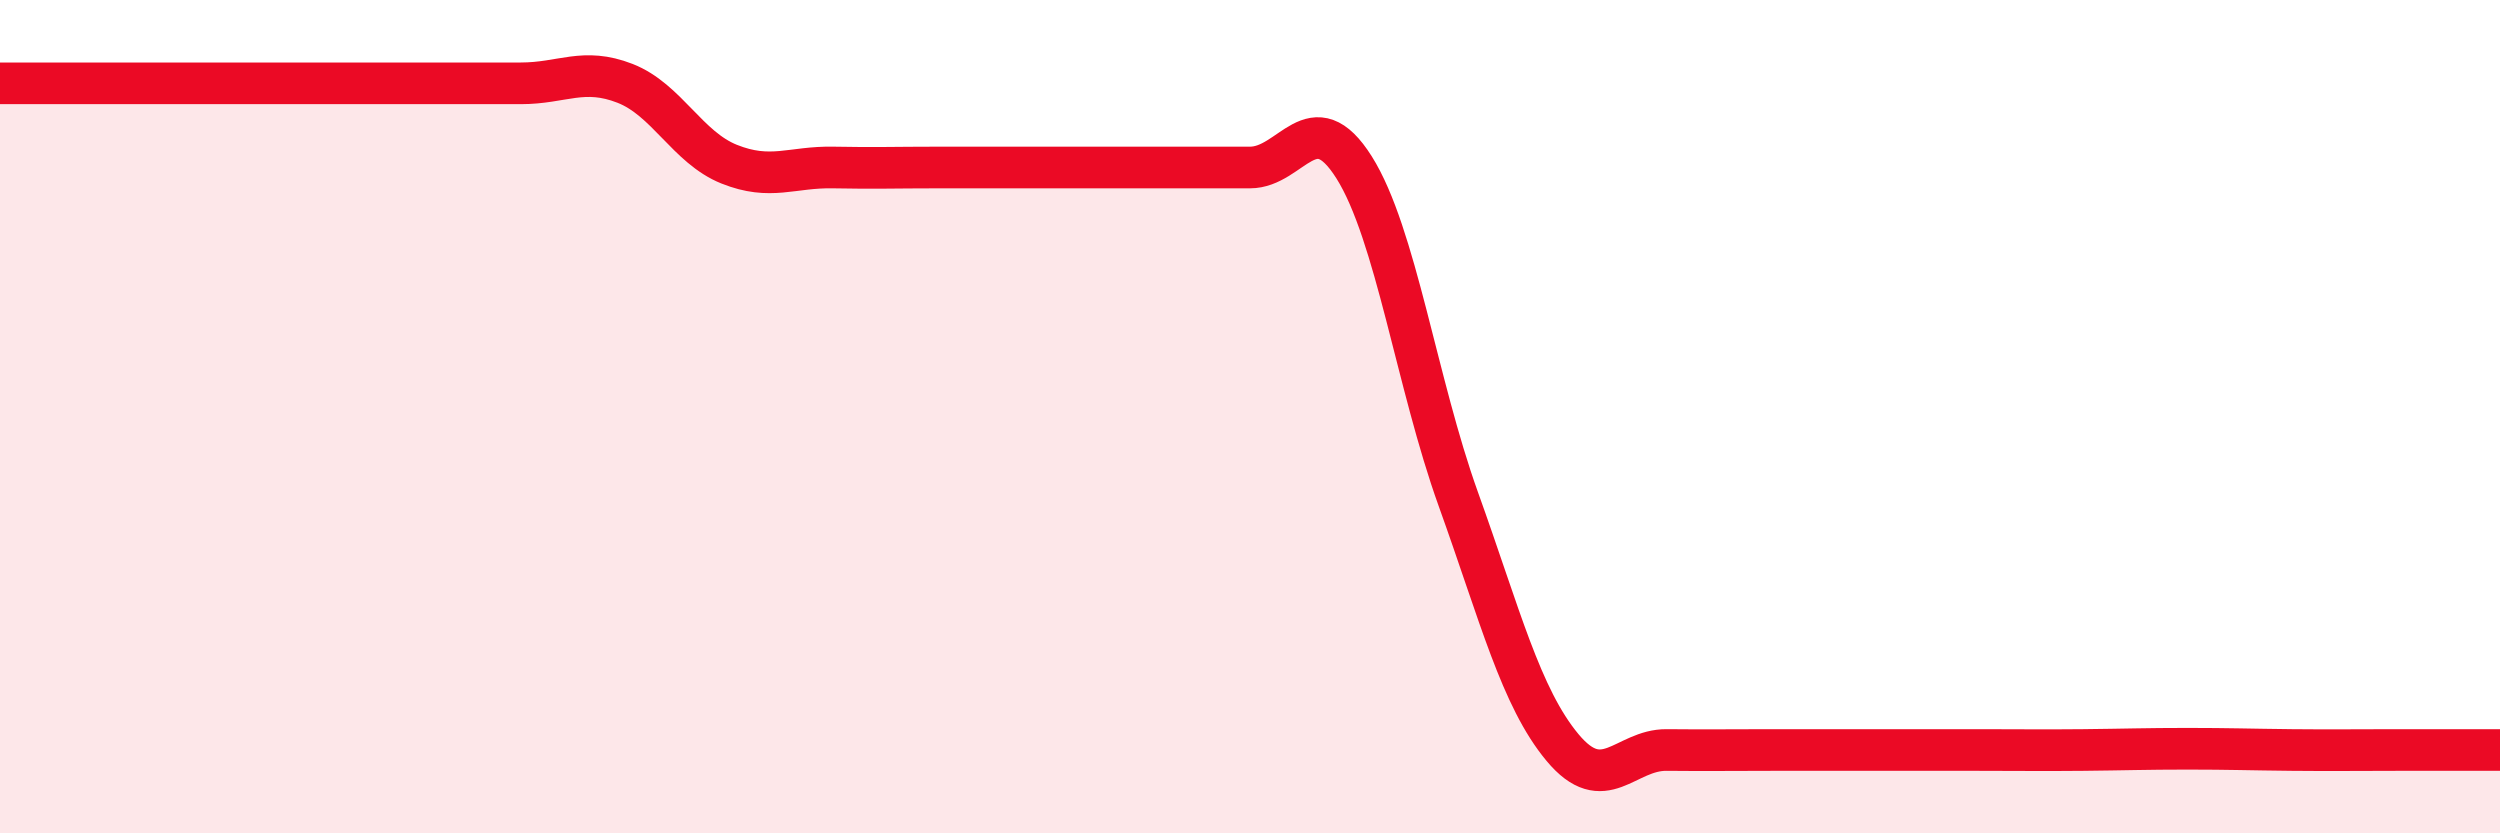
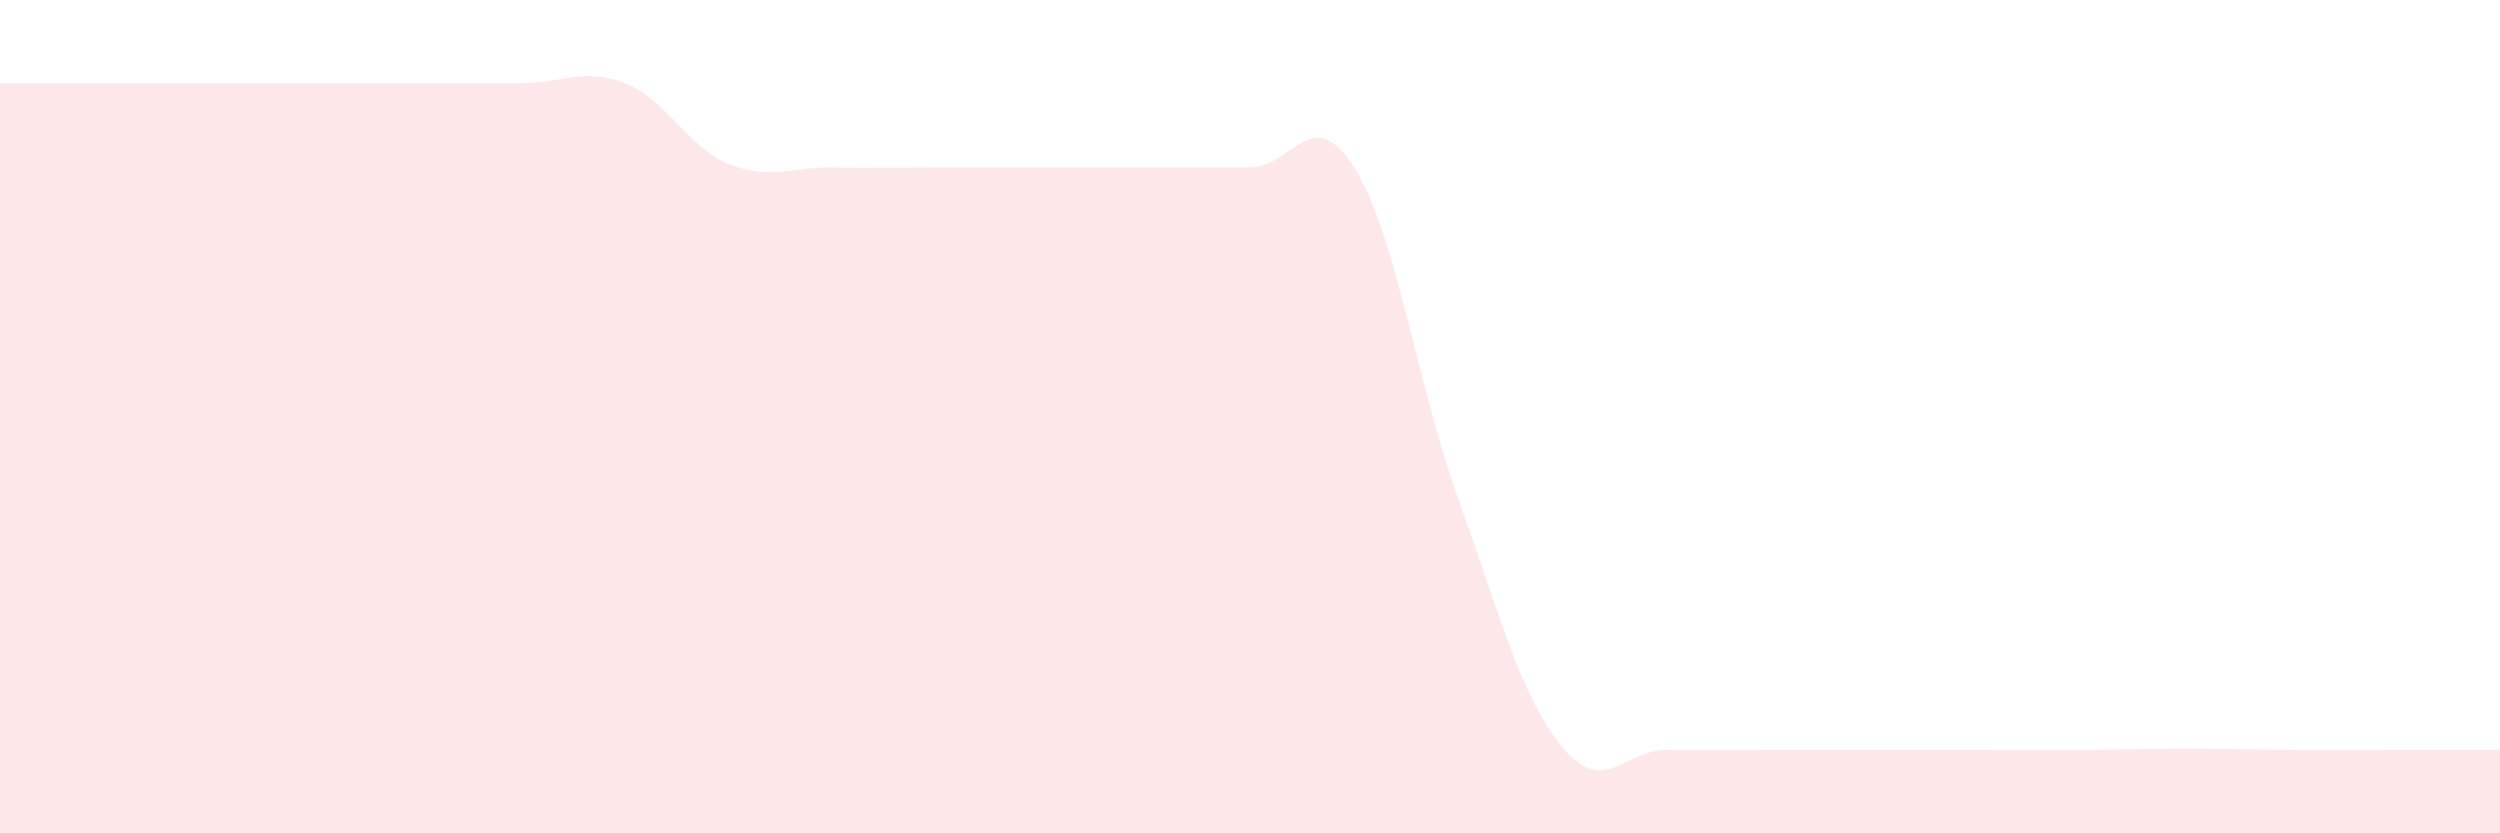
<svg xmlns="http://www.w3.org/2000/svg" width="60" height="20" viewBox="0 0 60 20">
  <path d="M 0,2 C 0.5,2 1.5,2 2.5,2 C 3.5,2 4,2 5,2 C 6,2 6.5,2 7.5,2 C 8.5,2 9,2 10,2 C 11,2 11.5,2 12.5,2 C 13.5,2 14,1.61 15,2 C 16,2.39 16.5,3.54 17.5,3.94 C 18.5,4.34 19,4 20,4.02 C 21,4.04 21.5,4.02 22.5,4.02 C 23.5,4.02 24,4.02 25,4.02 C 26,4.02 26.5,4.02 27.5,4.02 C 28.5,4.02 29,4.02 30,4.02 C 31,4.02 31.5,2.43 32.5,4.02 C 33.5,5.61 34,9.2 35,11.98 C 36,14.76 36.5,16.74 37.5,17.94 C 38.5,19.14 39,17.99 40,18 C 41,18.01 41.5,18 42.5,18 C 43.5,18 44,18 45,18 C 46,18 46.5,18 47.5,18 C 48.5,18 49,18.01 50,18 C 51,17.99 51.5,17.97 52.5,17.97 C 53.5,17.97 54,17.99 55,18 C 56,18.01 56.5,18 57.5,18 C 58.5,18 59.5,18 60,18L60 20L0 20Z" fill="#EB0A25" opacity="0.1" stroke-linecap="round" stroke-linejoin="round" />
-   <path d="M 0,2 C 0.5,2 1.5,2 2.5,2 C 3.5,2 4,2 5,2 C 6,2 6.5,2 7.5,2 C 8.5,2 9,2 10,2 C 11,2 11.5,2 12.5,2 C 13.5,2 14,1.61 15,2 C 16,2.39 16.5,3.54 17.5,3.94 C 18.5,4.34 19,4 20,4.02 C 21,4.04 21.5,4.02 22.5,4.02 C 23.5,4.02 24,4.02 25,4.02 C 26,4.02 26.5,4.02 27.5,4.02 C 28.5,4.02 29,4.02 30,4.02 C 31,4.02 31.5,2.43 32.5,4.02 C 33.5,5.61 34,9.2 35,11.98 C 36,14.76 36.5,16.74 37.5,17.94 C 38.5,19.14 39,17.99 40,18 C 41,18.01 41.5,18 42.5,18 C 43.5,18 44,18 45,18 C 46,18 46.5,18 47.5,18 C 48.5,18 49,18.01 50,18 C 51,17.99 51.5,17.97 52.5,17.97 C 53.5,17.97 54,17.99 55,18 C 56,18.01 56.5,18 57.5,18 C 58.5,18 59.5,18 60,18" stroke="#EB0A25" stroke-width="1" fill="none" stroke-linecap="round" stroke-linejoin="round" />
</svg>